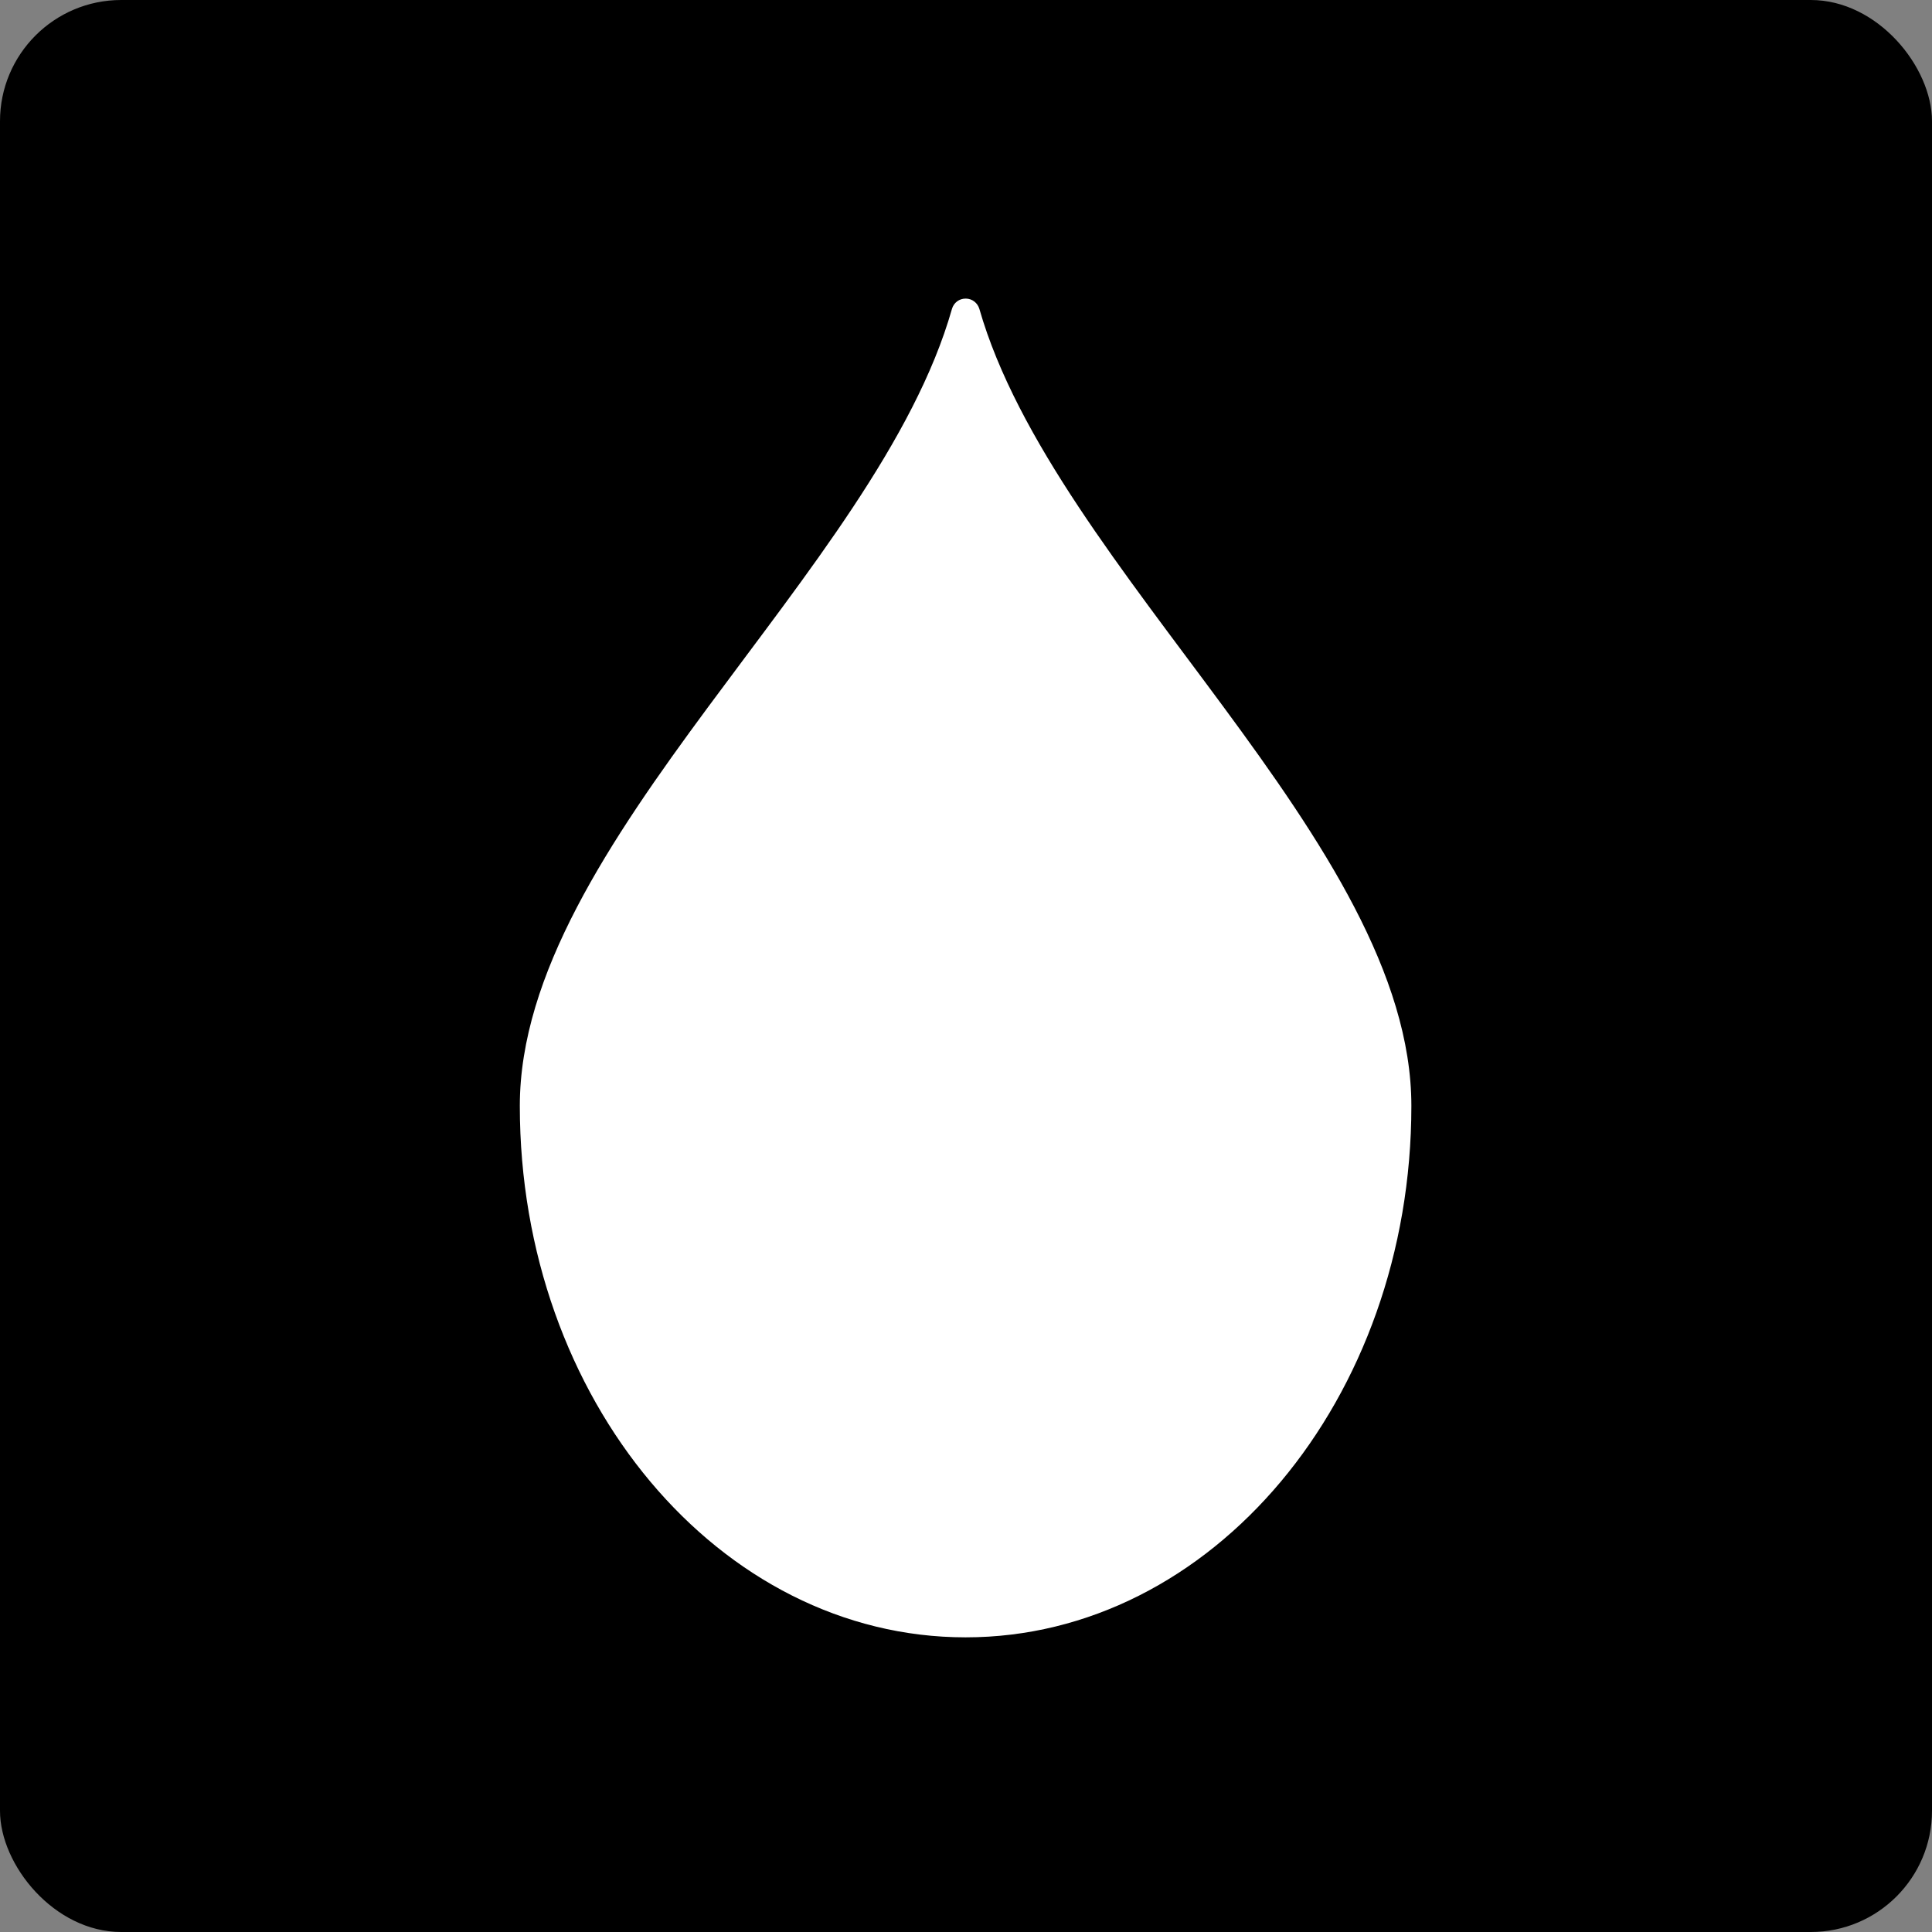
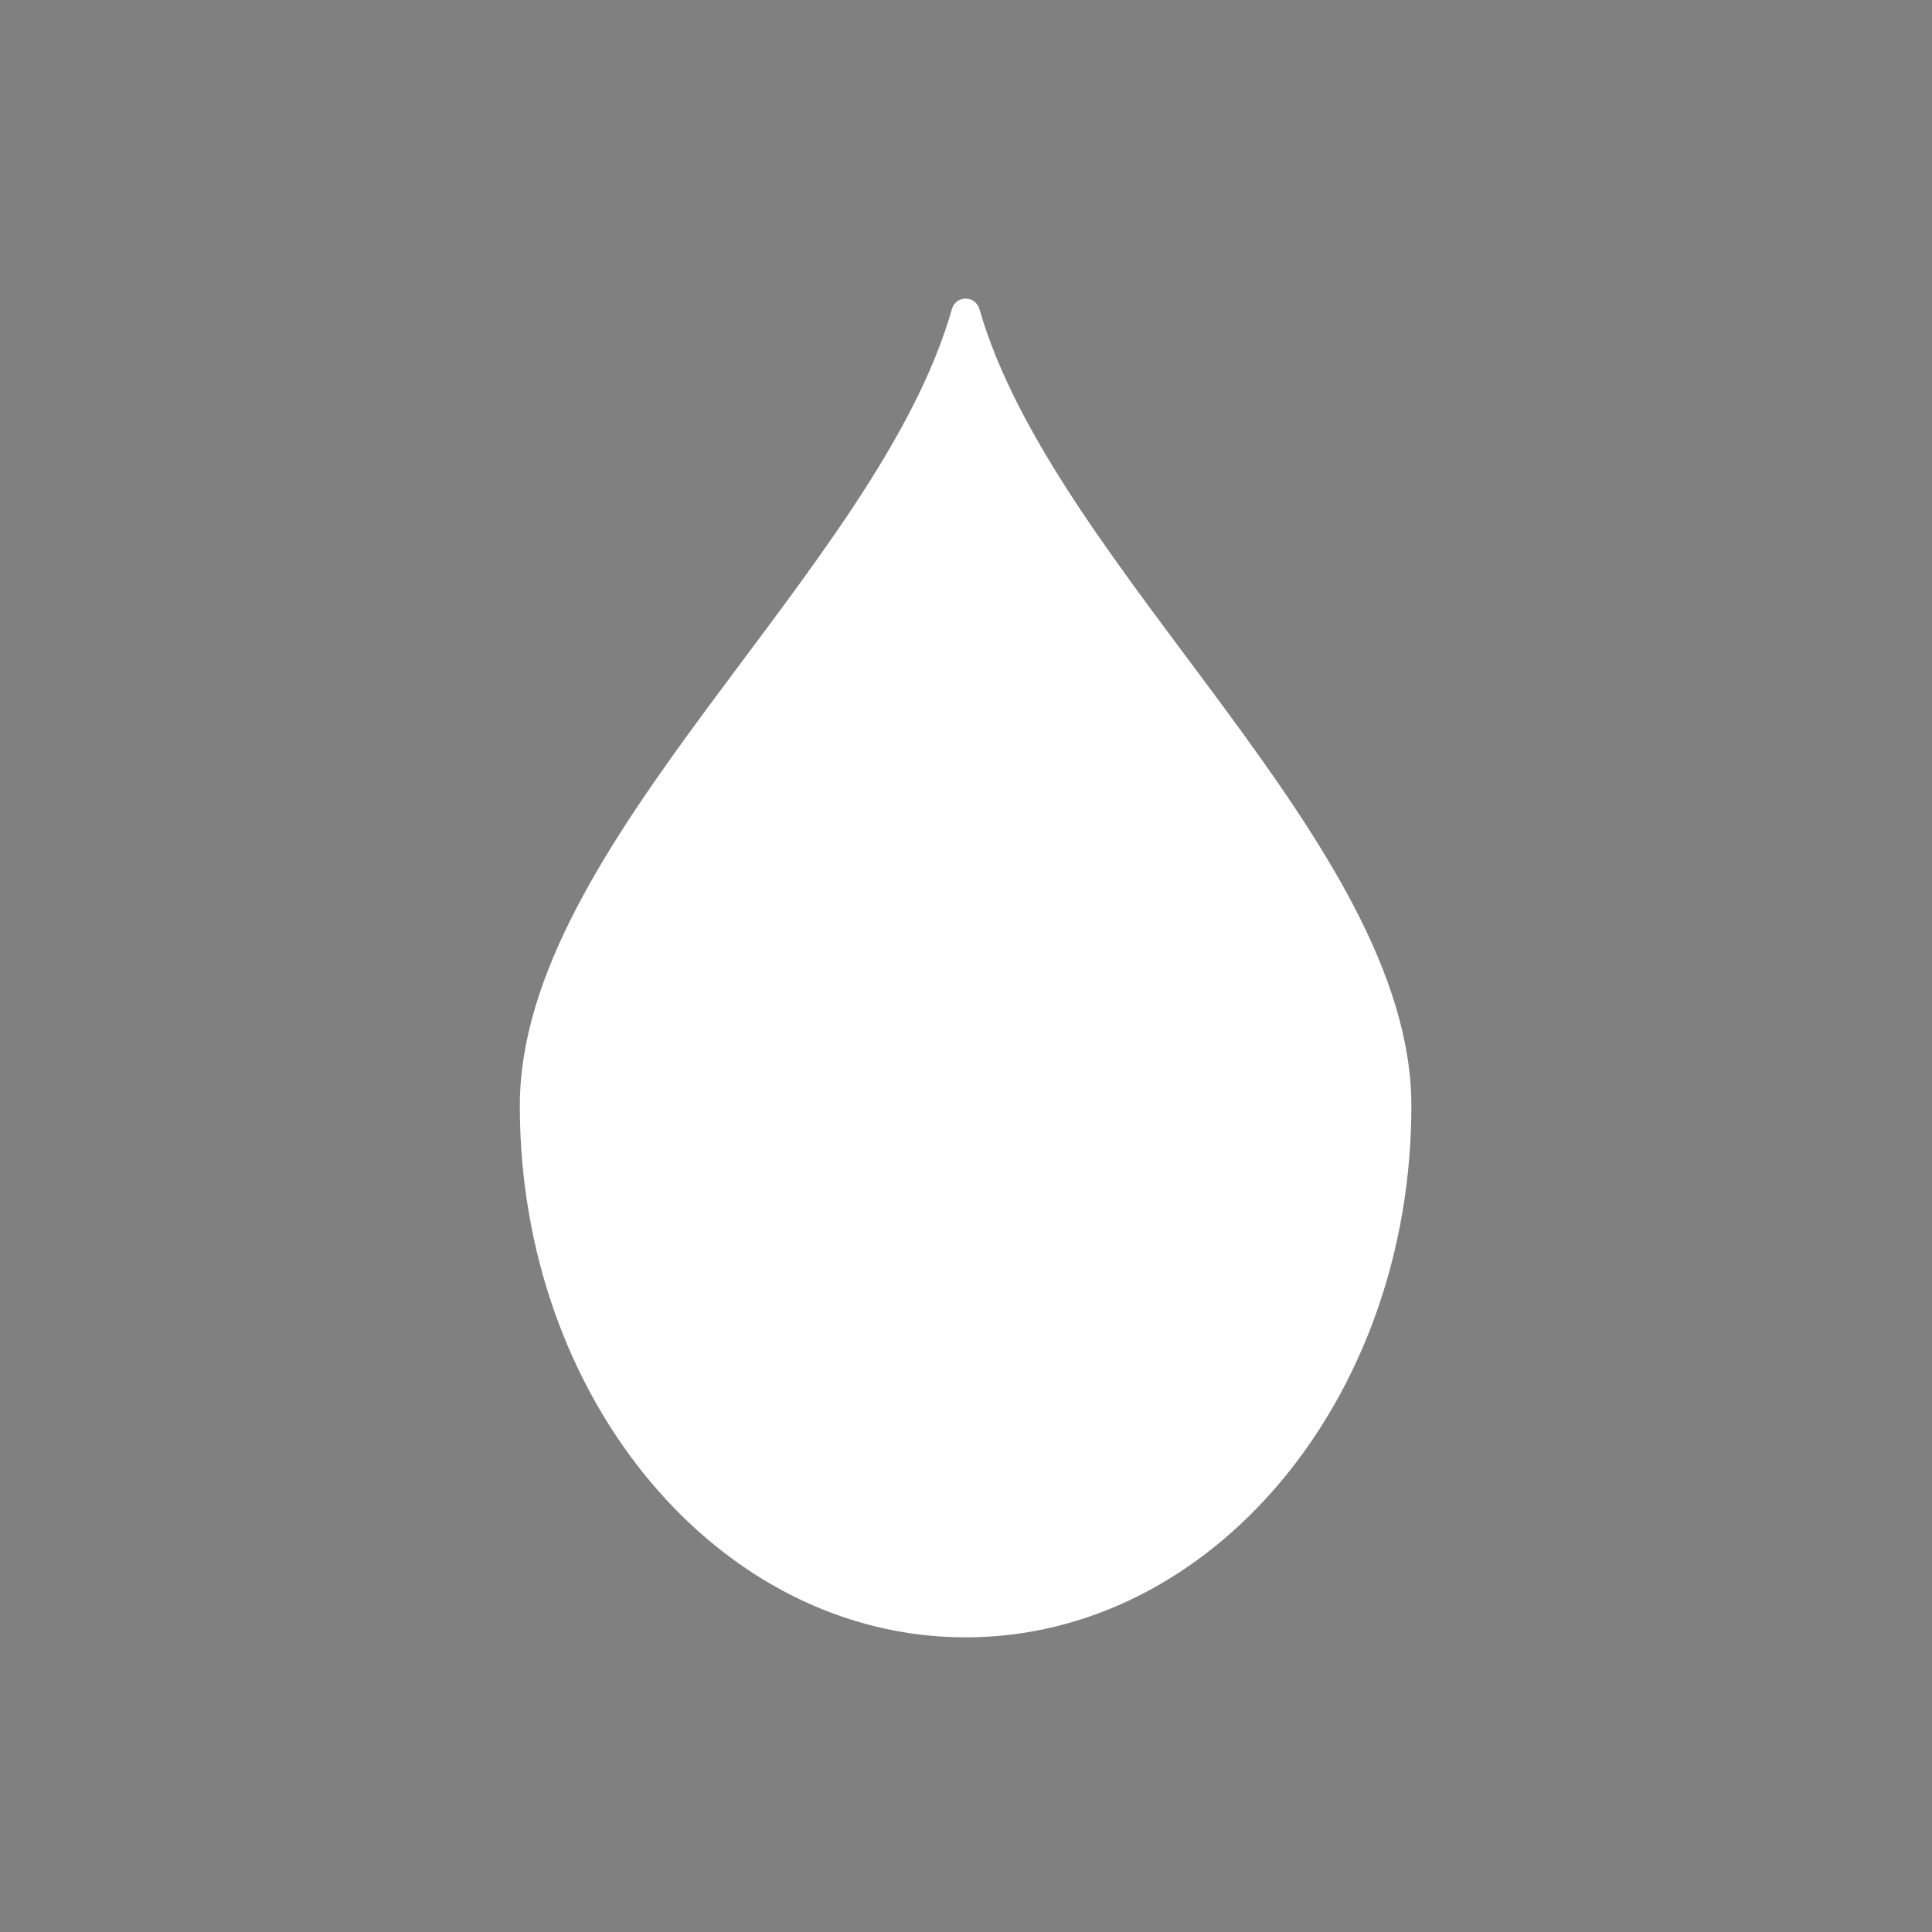
<svg xmlns="http://www.w3.org/2000/svg" version="1.1" viewBox="0 0 191.26 191.26">
  <rect x="0" y="0" width="191.26" height="191.26" fill="#808080" stroke="none" />
-   <rect x="0" y="0" width="191.26" height="191.26" fill="#000000" rx="12" />
  <path fill="#FFFFFF" d="M95.63,29.56c-0.01,0-0.01,0-0.02,0c-0.64-0.01-1.19,0.4-1.37,1.02c-7.38,25.99-42.78,52.87-42.78,78.9c0,29.06,19.76,52.61,44.13,52.61s44.13-23.56,44.13-52.61c0-26.01-35.36-53.05-42.77-78.91C96.77,29.98,96.24,29.57,95.63,29.56z" />
</svg>